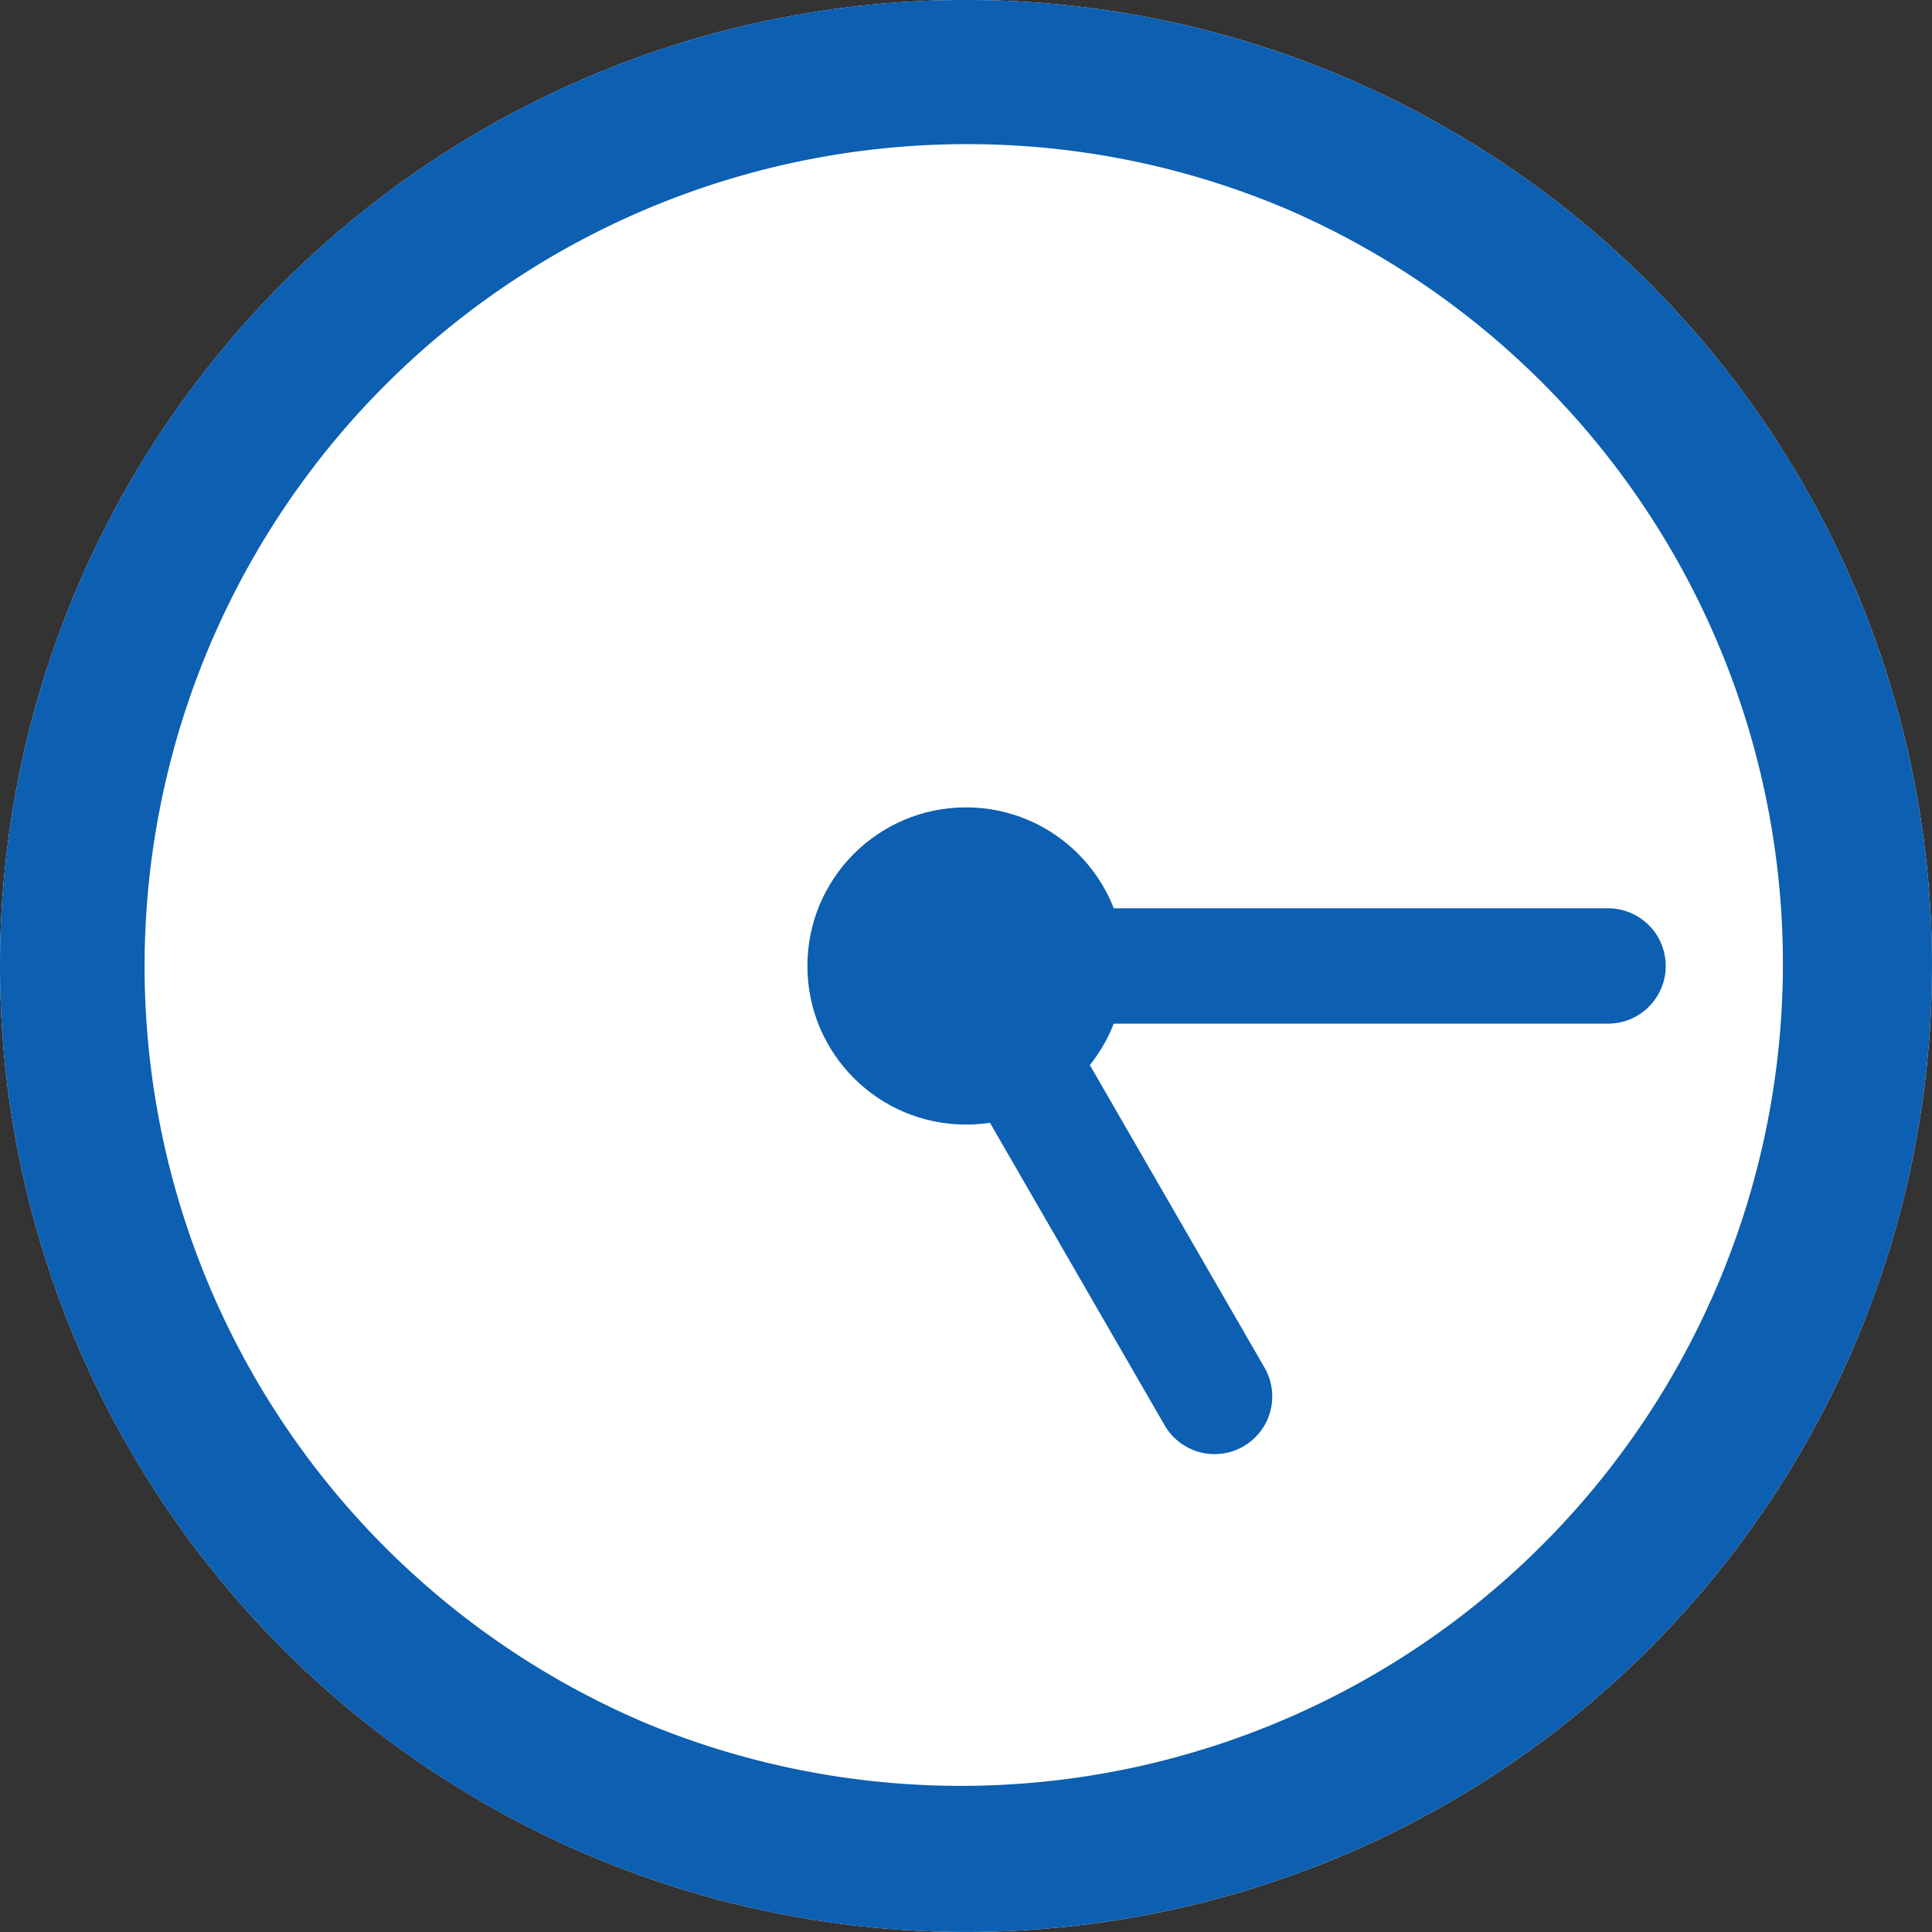
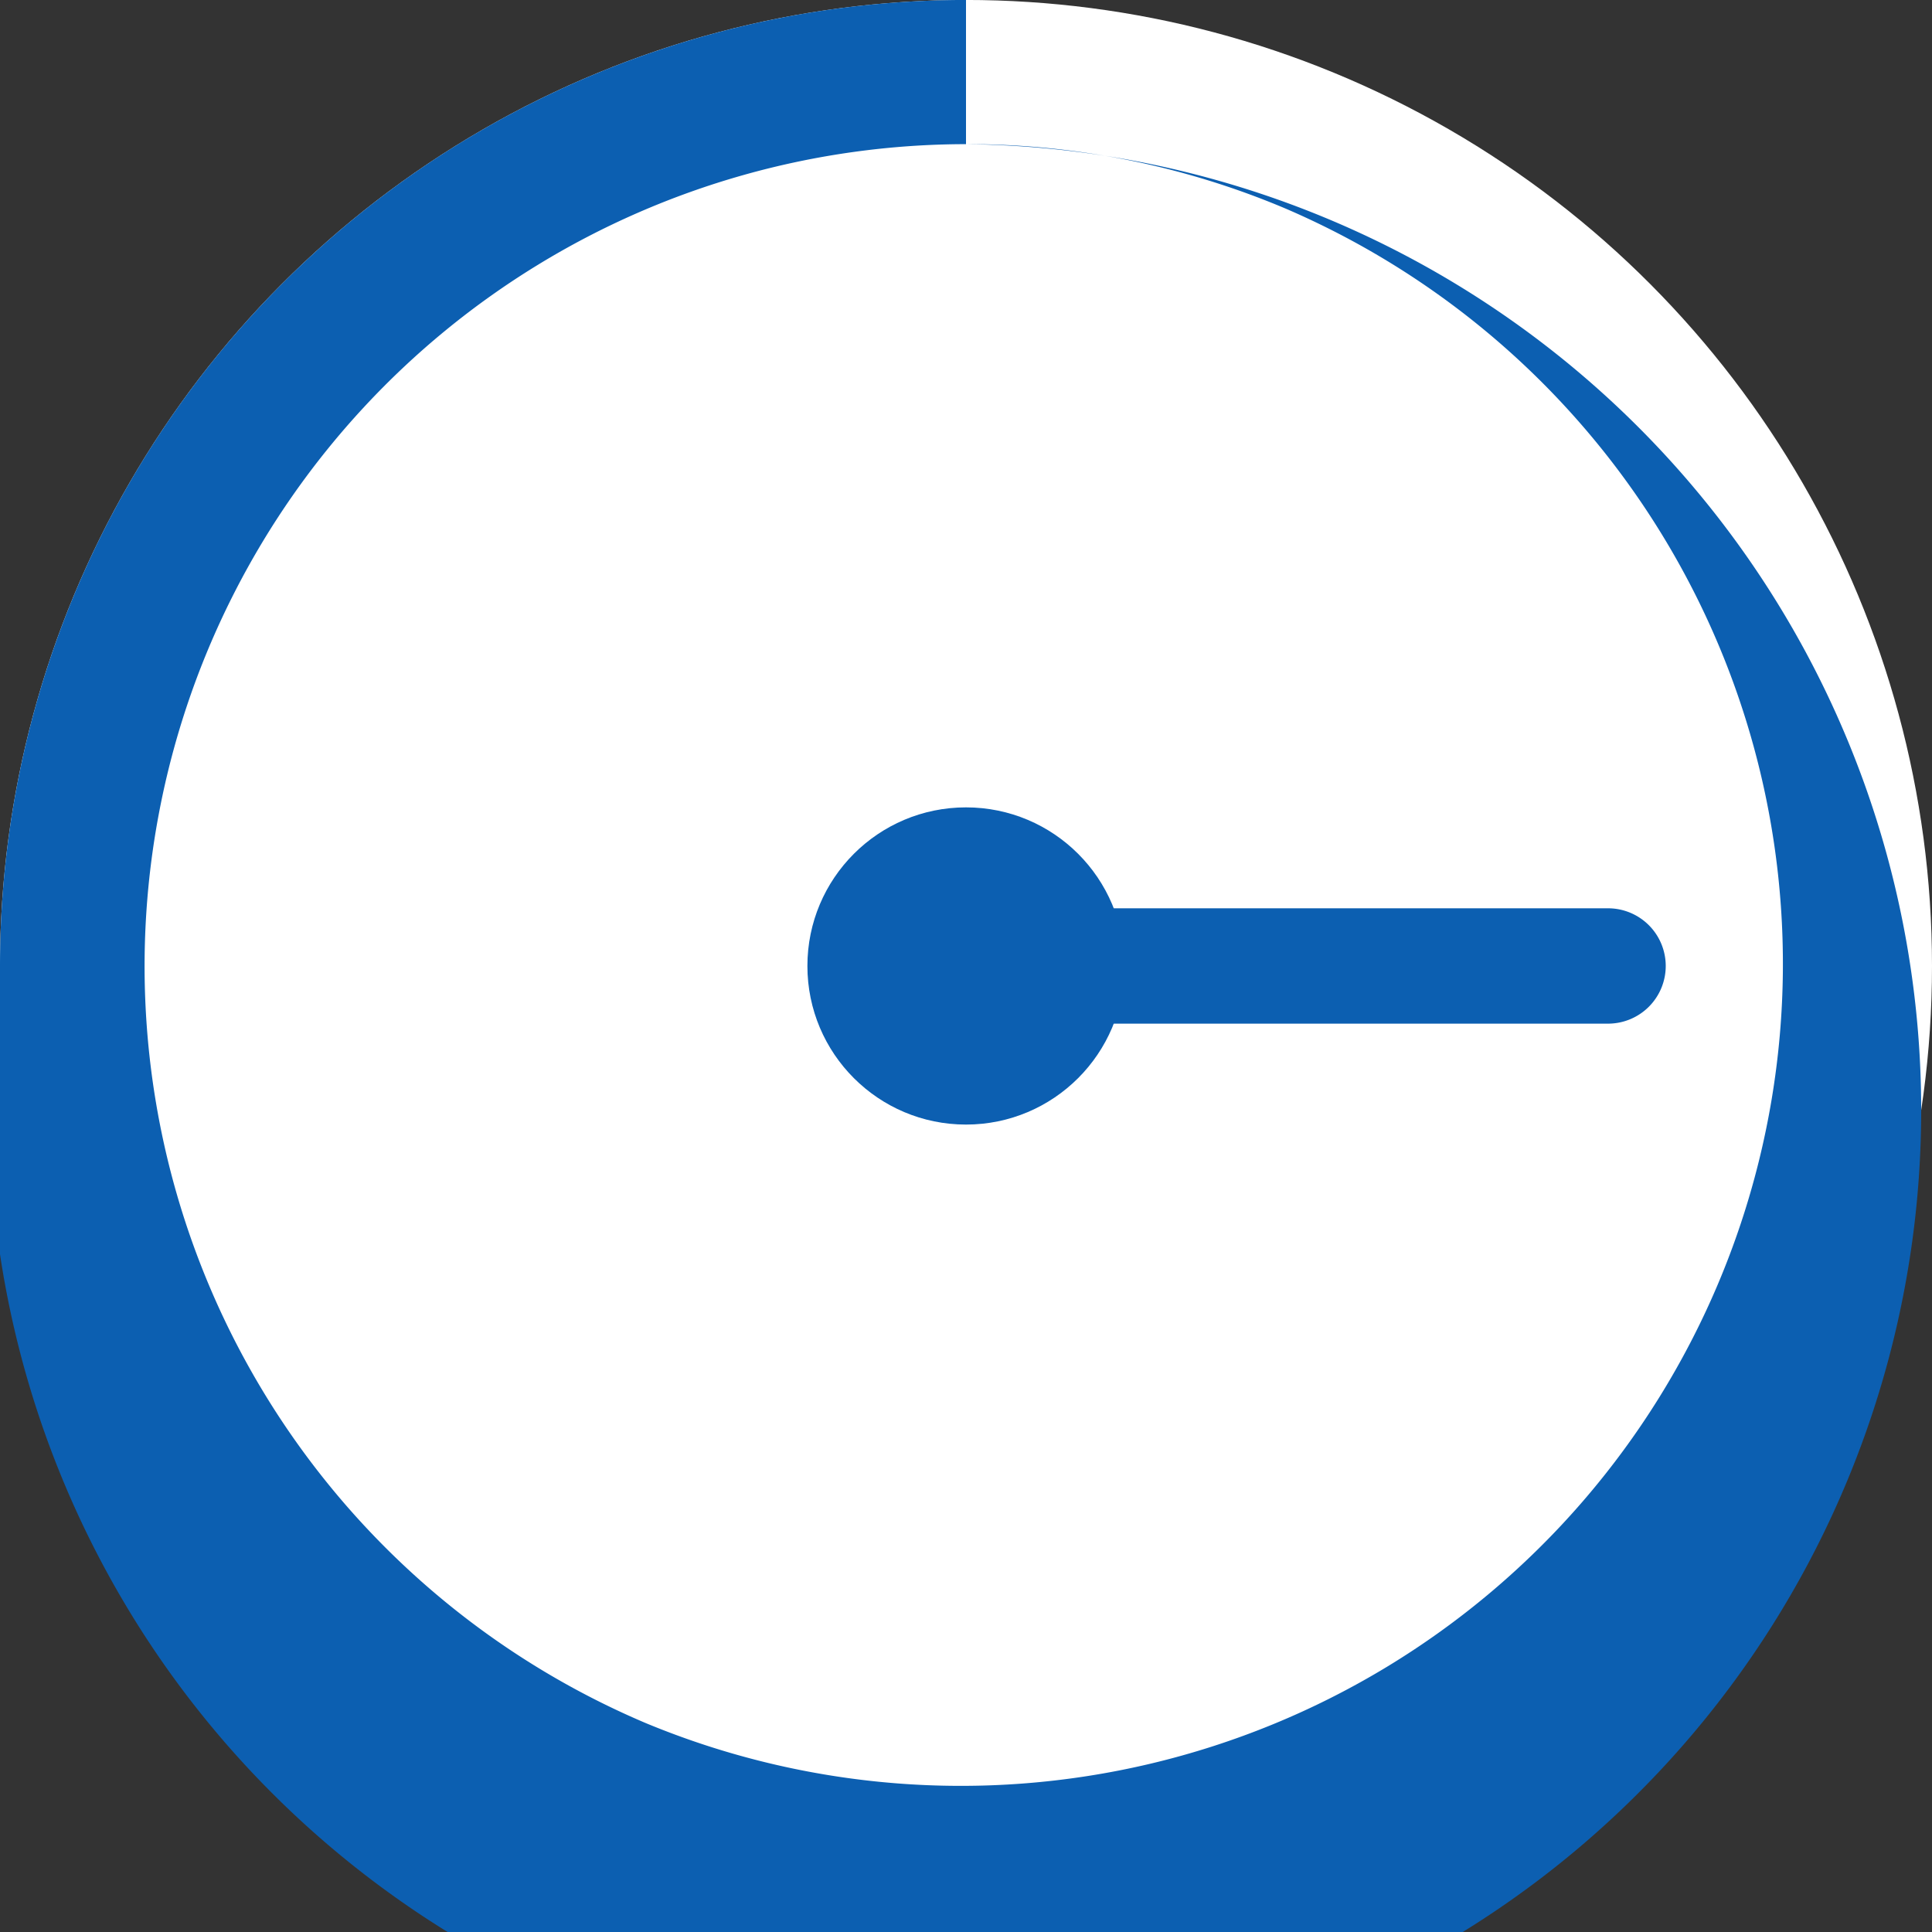
<svg xmlns="http://www.w3.org/2000/svg" width="67" height="67" viewBox="0 0 67 67">
  <rect x="0" y="0" width="67" height="67" fill="#333333" stroke="none" />
  <g transform="translate(-514.898 -3080.899)">
    <circle cx="33.5" cy="33.5" r="33.5" transform="translate(514.898 3080.898)" fill="#fff" />
-     <path d="M33.5,5A28.509,28.509,0,0,0,22.408,59.762,28.509,28.509,0,0,0,44.592,7.238,28.317,28.317,0,0,0,33.5,5m0-5A33.5,33.5,0,1,1,0,33.5,33.5,33.5,0,0,1,33.5,0Z" transform="translate(514.898 3080.898)" fill="#0c5fb1" />
+     <path d="M33.5,5A28.509,28.509,0,0,0,22.408,59.762,28.509,28.509,0,0,0,44.592,7.238,28.317,28.317,0,0,0,33.5,5A33.5,33.5,0,1,1,0,33.5,33.5,33.5,0,0,1,33.5,0Z" transform="translate(514.898 3080.898)" fill="#0c5fb1" />
    <path d="M0,24.266a2,2,0,0,1-2-2V0A2,2,0,0,1,0-2,2,2,0,0,1,2,0V22.266A2,2,0,0,1,0,24.266Z" transform="translate(570.664 3114.398) rotate(90)" fill="#0c5fb1" />
-     <path d="M0,19.238a2,2,0,0,1-2-2V0A2,2,0,0,1,0-2,2,2,0,0,1,2,0V17.238A2,2,0,0,1,0,19.238Z" transform="translate(548.399 3114.398) rotate(-30)" fill="#0c5fb1" />
    <circle cx="5.5" cy="5.5" r="5.5" transform="translate(542.898 3108.898)" fill="#0c5fb1" />
  </g>
</svg>